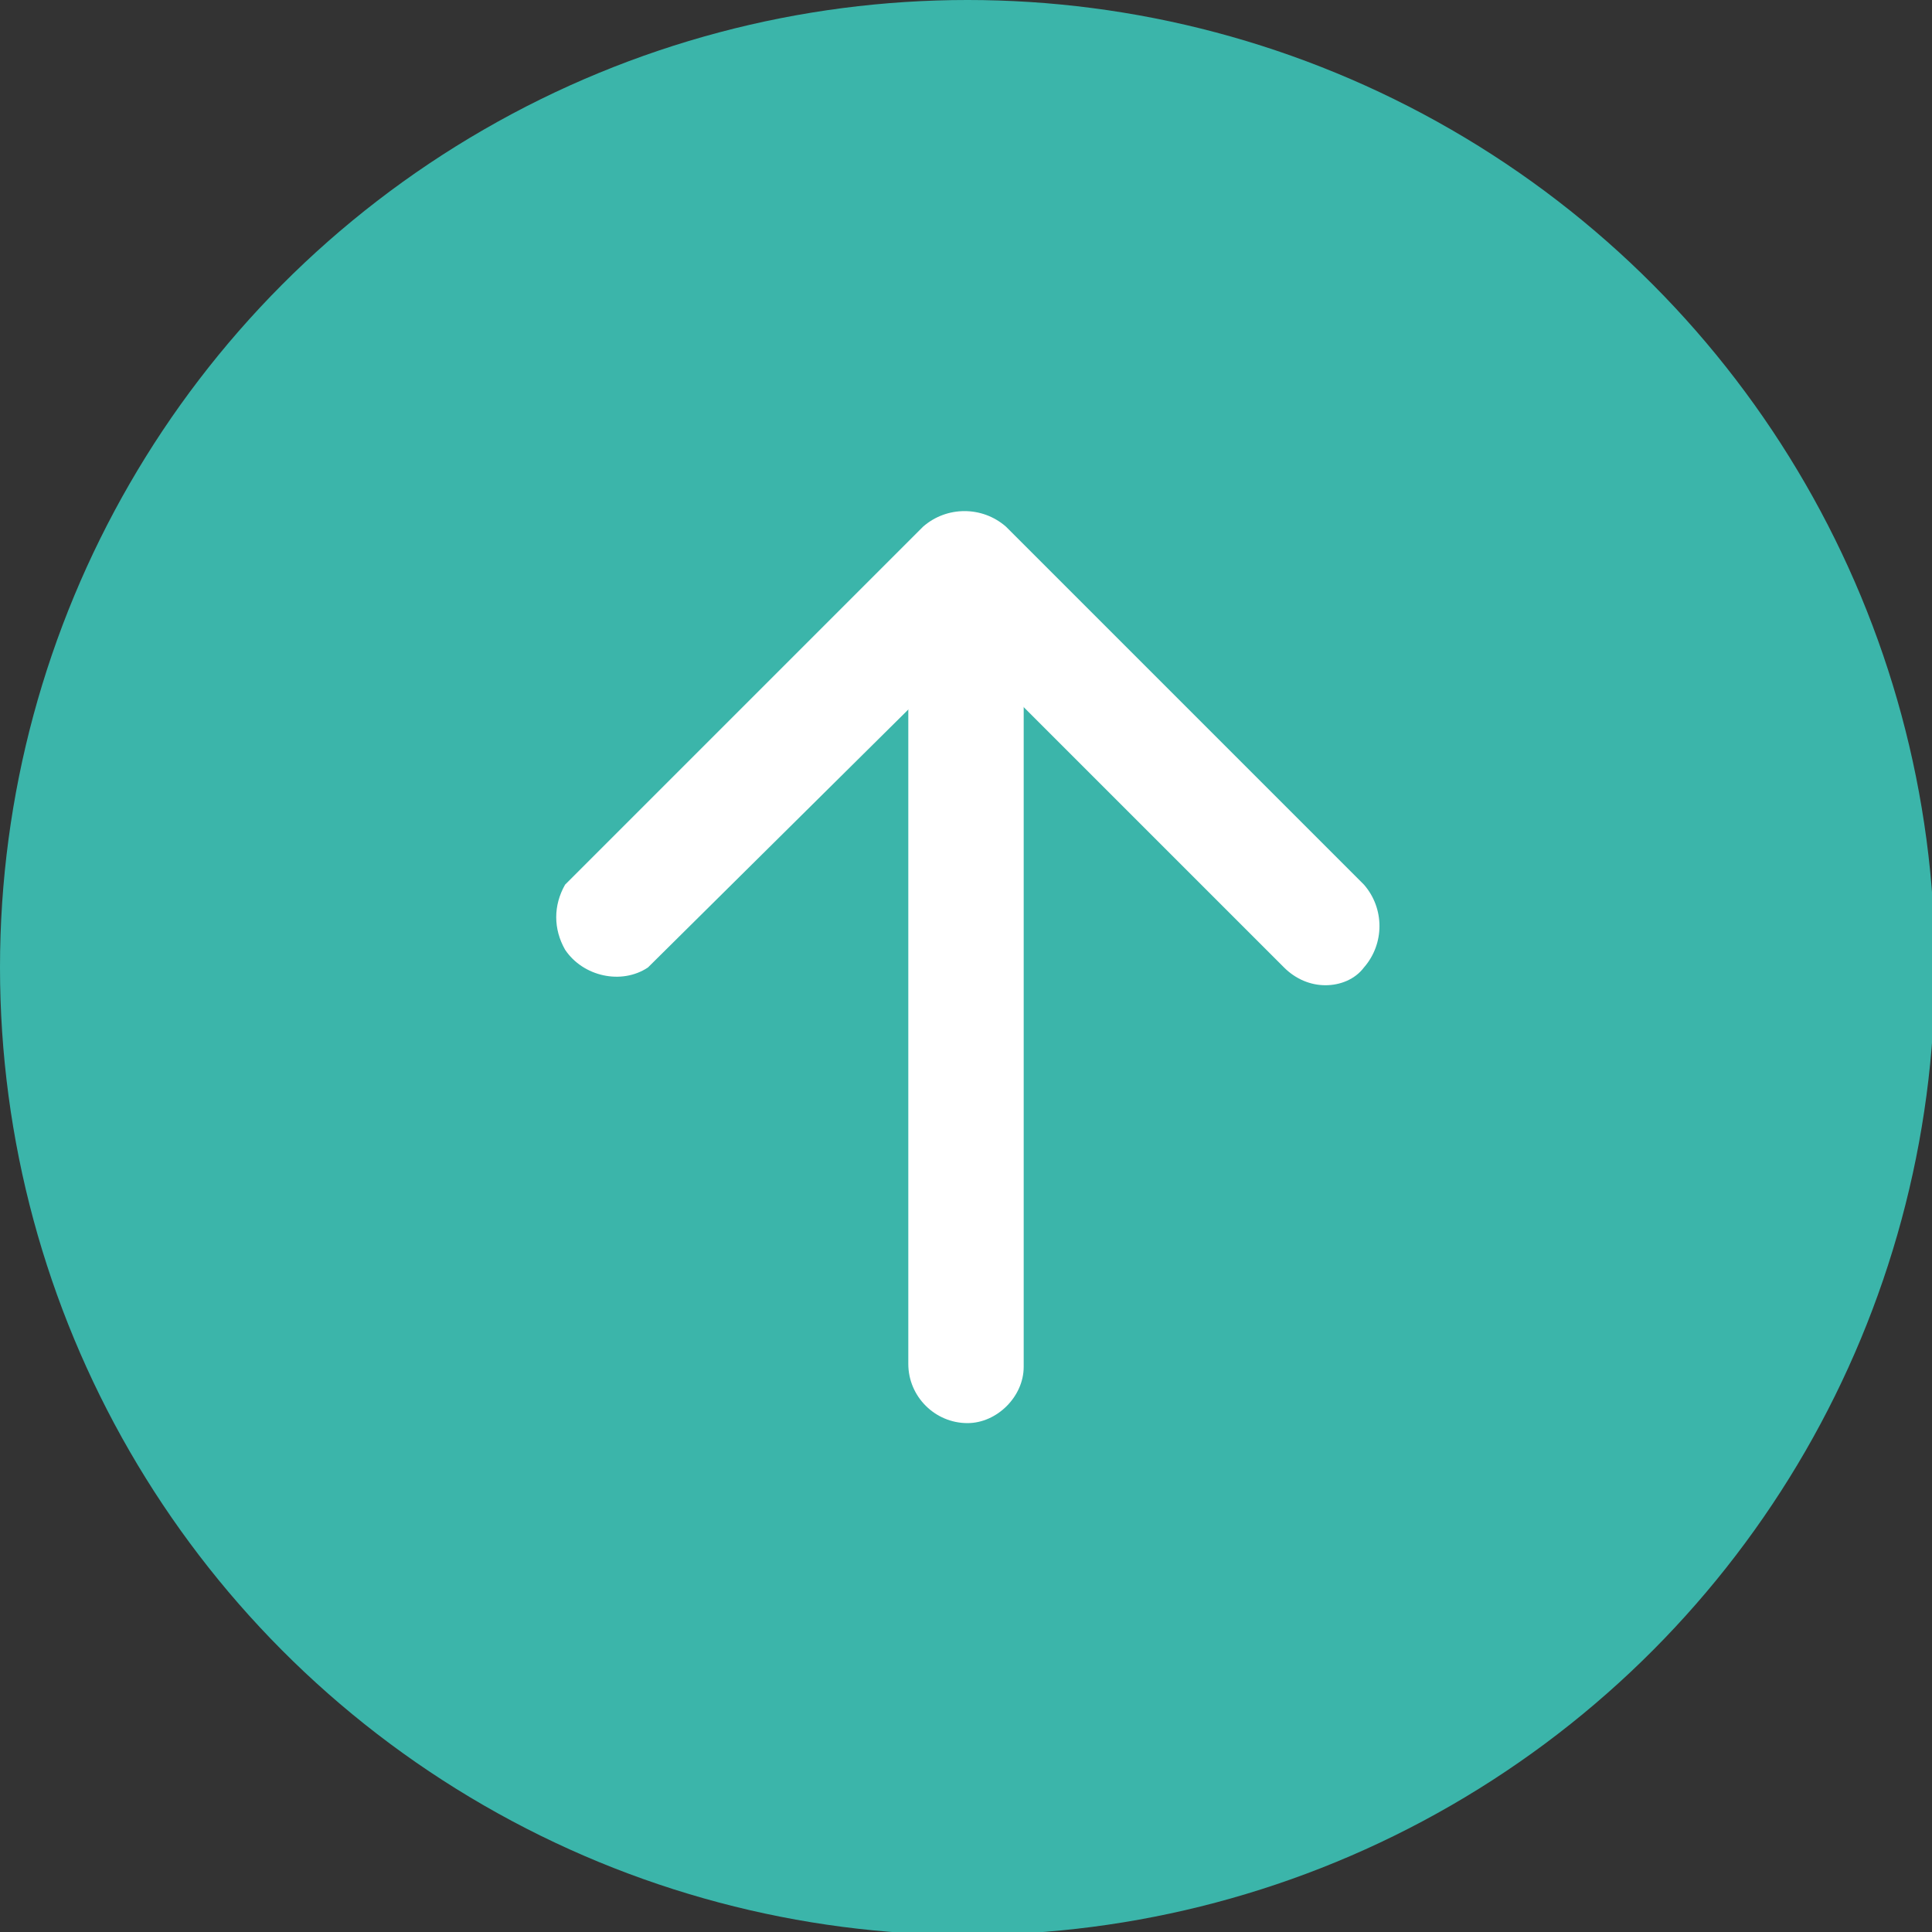
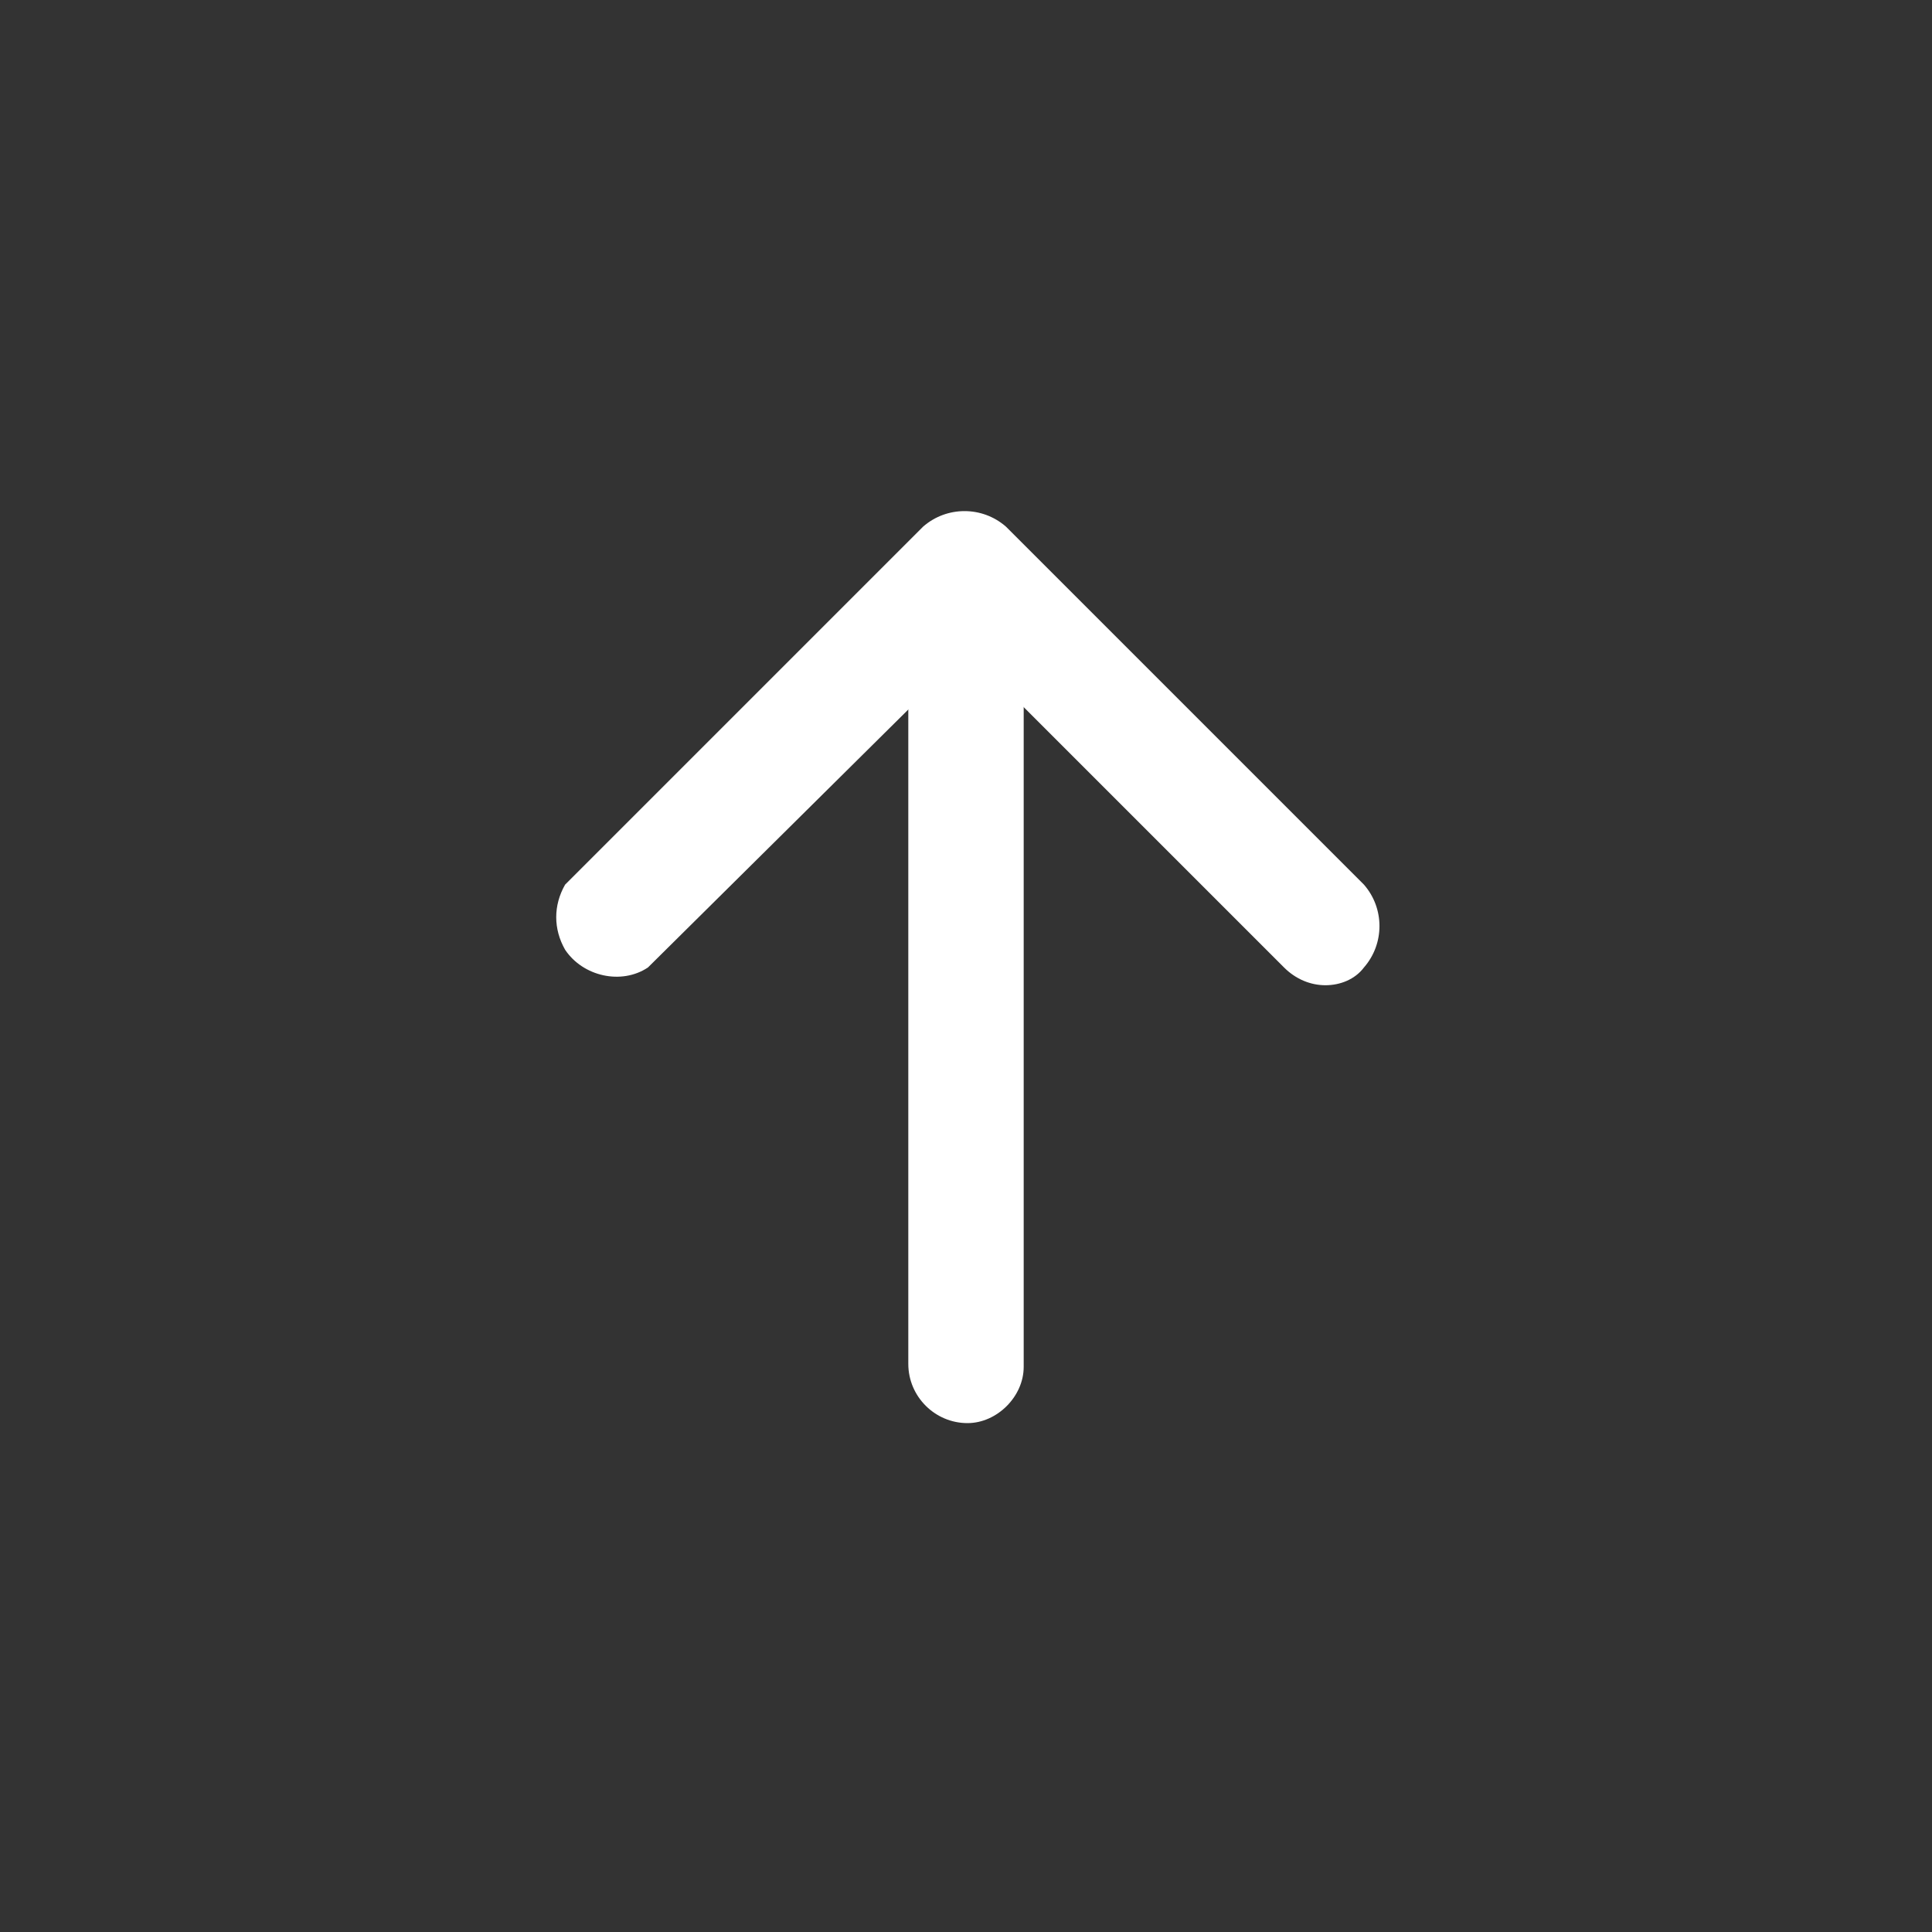
<svg xmlns="http://www.w3.org/2000/svg" version="1.1" id="Layer_1" x="0px" y="0px" viewBox="0 0 65.3 65.3" style="enable-background:new 0 0 65.3 65.3;" xml:space="preserve">
  <rect x="0" y="0" width="65.3" height="65.3" fill="#333333" stroke="none" />
  <style type="text/css">
	.st0{fill:#3BB5AA;}
	.st1{fill:#FFFFFF;}
</style>
-   <circle class="st0" cx="32.7" cy="32.7" r="32.7" />
  <path class="st1" d="M32.7,48.1c-1.1,0-2-0.9-2-2V22c0.2-1.1,1.3-1.8,2.4-1.5c0.8,0.2,1.4,0.8,1.5,1.5v24.2  C34.6,47.2,33.7,48.1,32.7,48.1z" />
  <path class="st1" d="M44.8,33.3c-0.5,0-1-0.2-1.4-0.6L32.7,22L21.9,32.7c-0.9,0.6-2.2,0.3-2.8-0.6c-0.4-0.7-0.4-1.5,0-2.2l12.1-12.1  c0.8-0.7,2-0.7,2.8,0l12.1,12.1c0.7,0.8,0.7,2,0,2.8C45.8,33.1,45.3,33.3,44.8,33.3z" />
</svg>